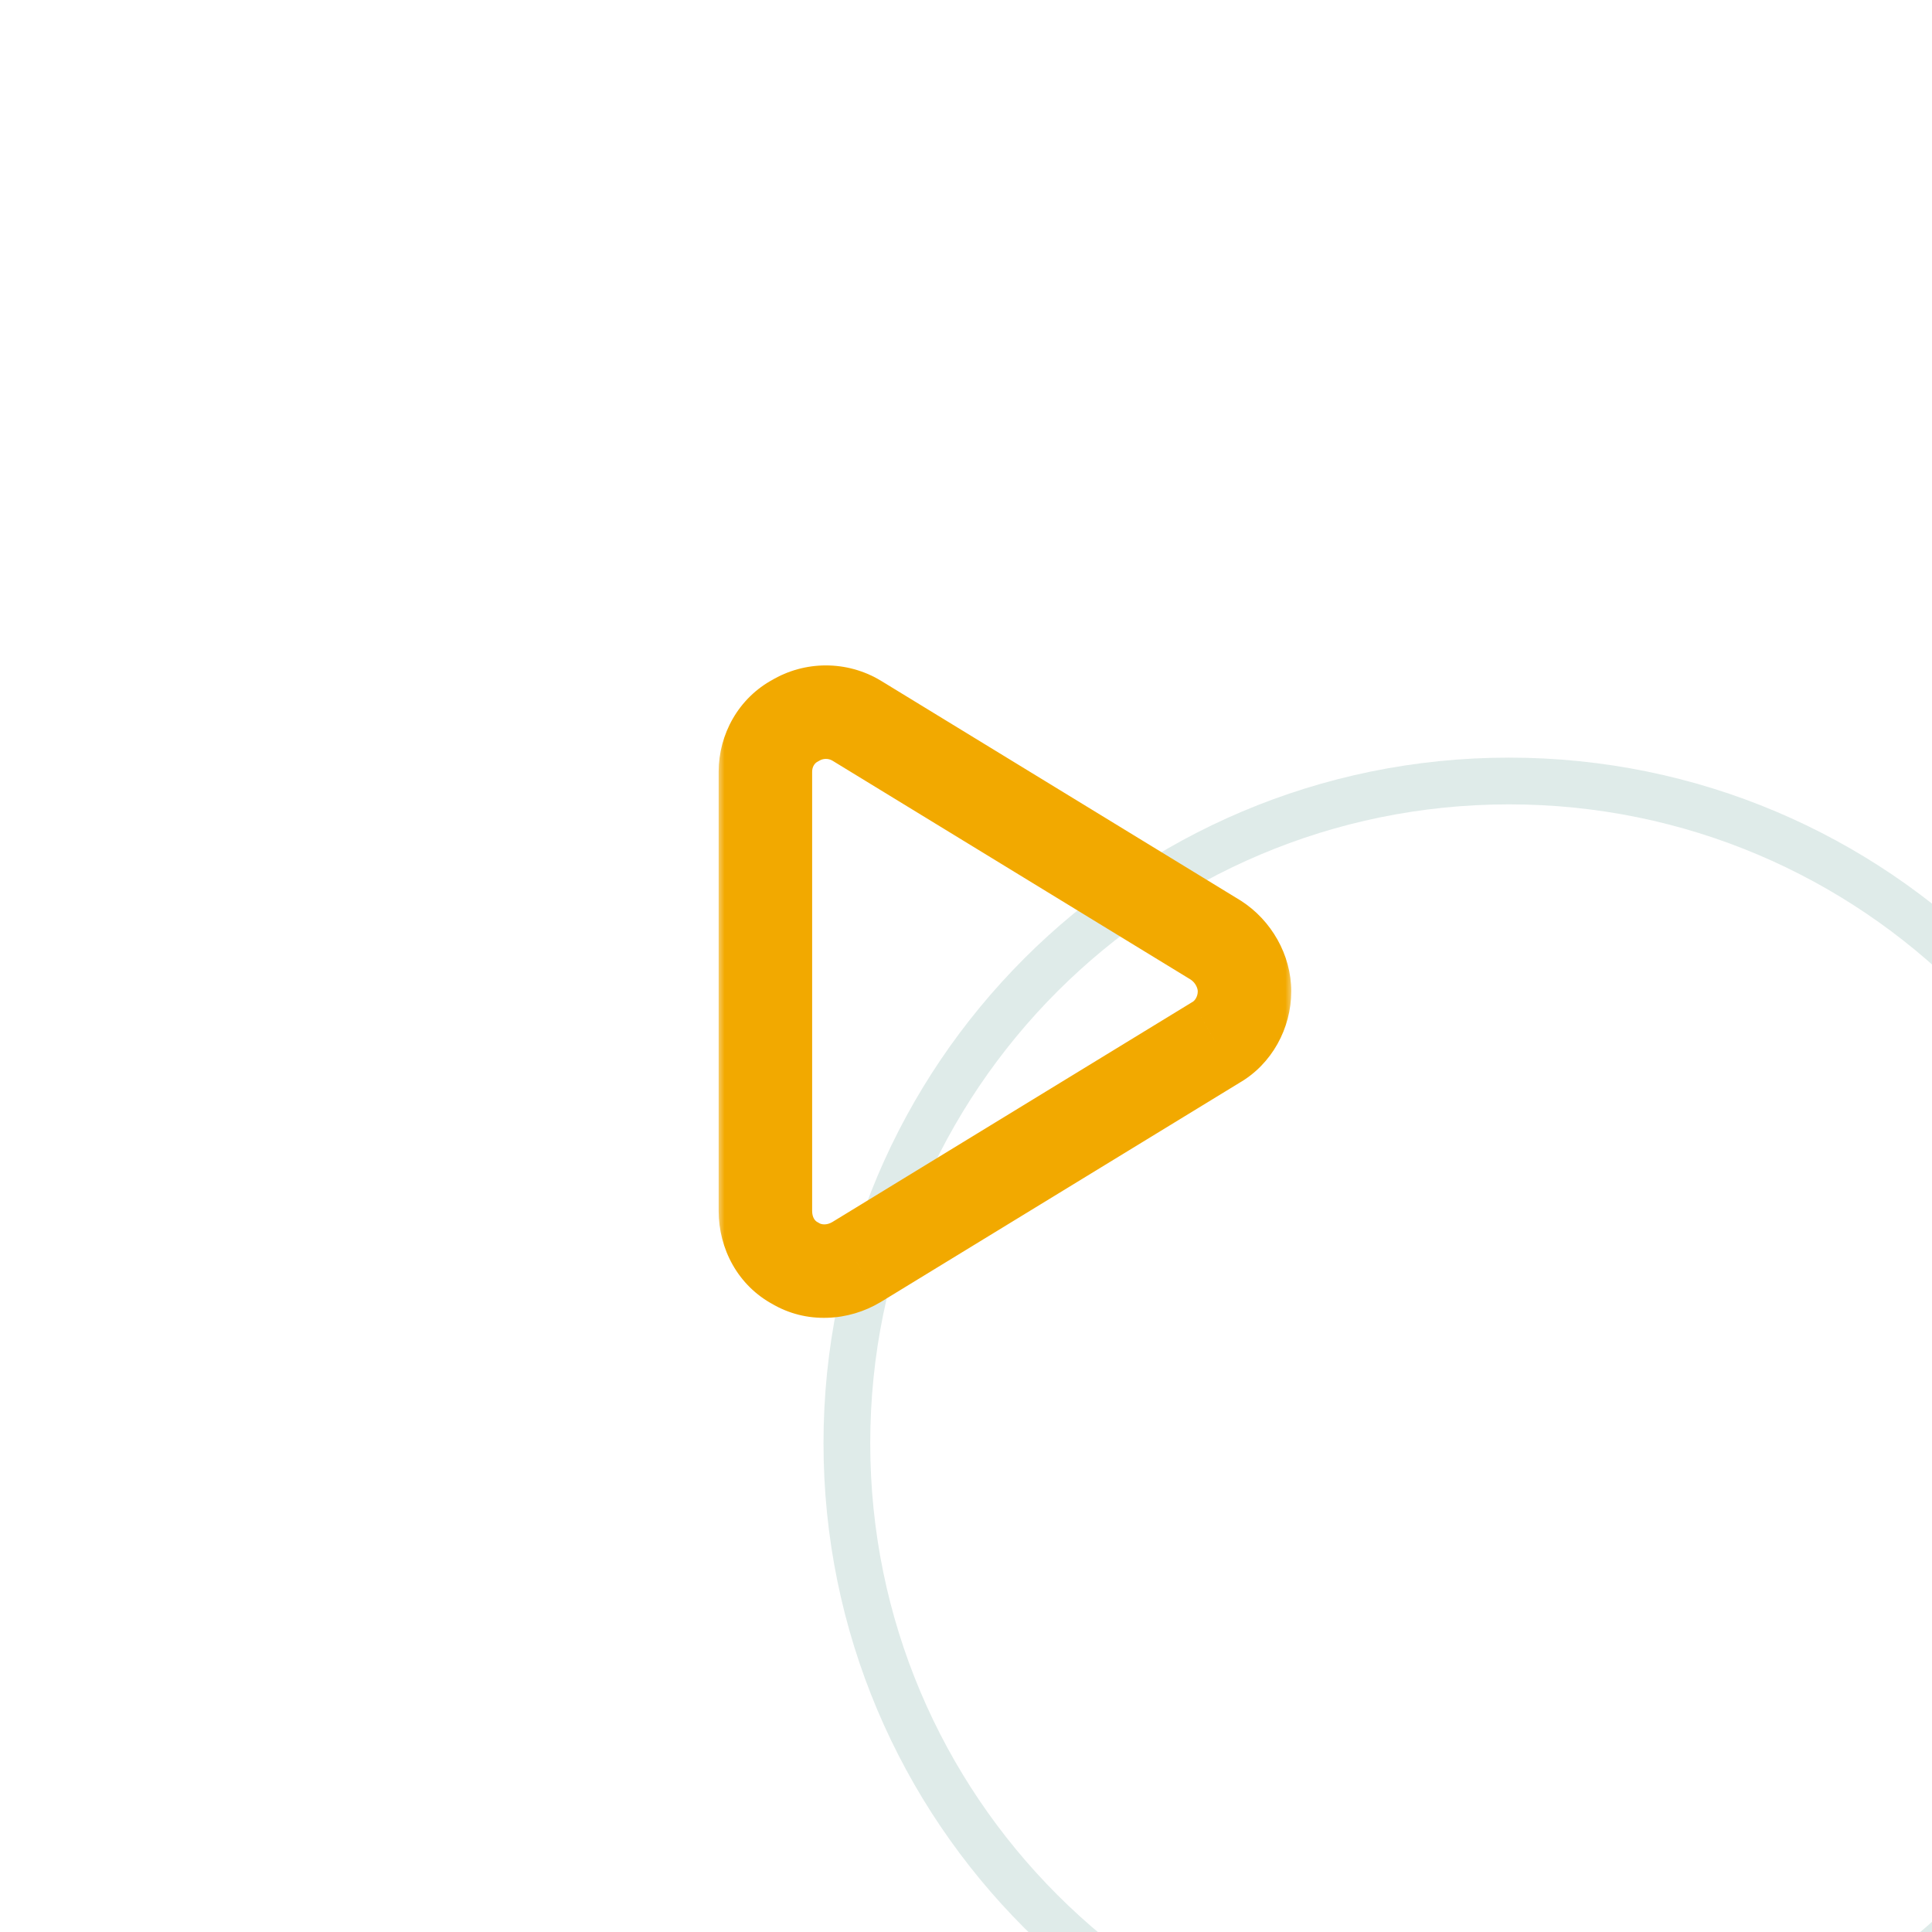
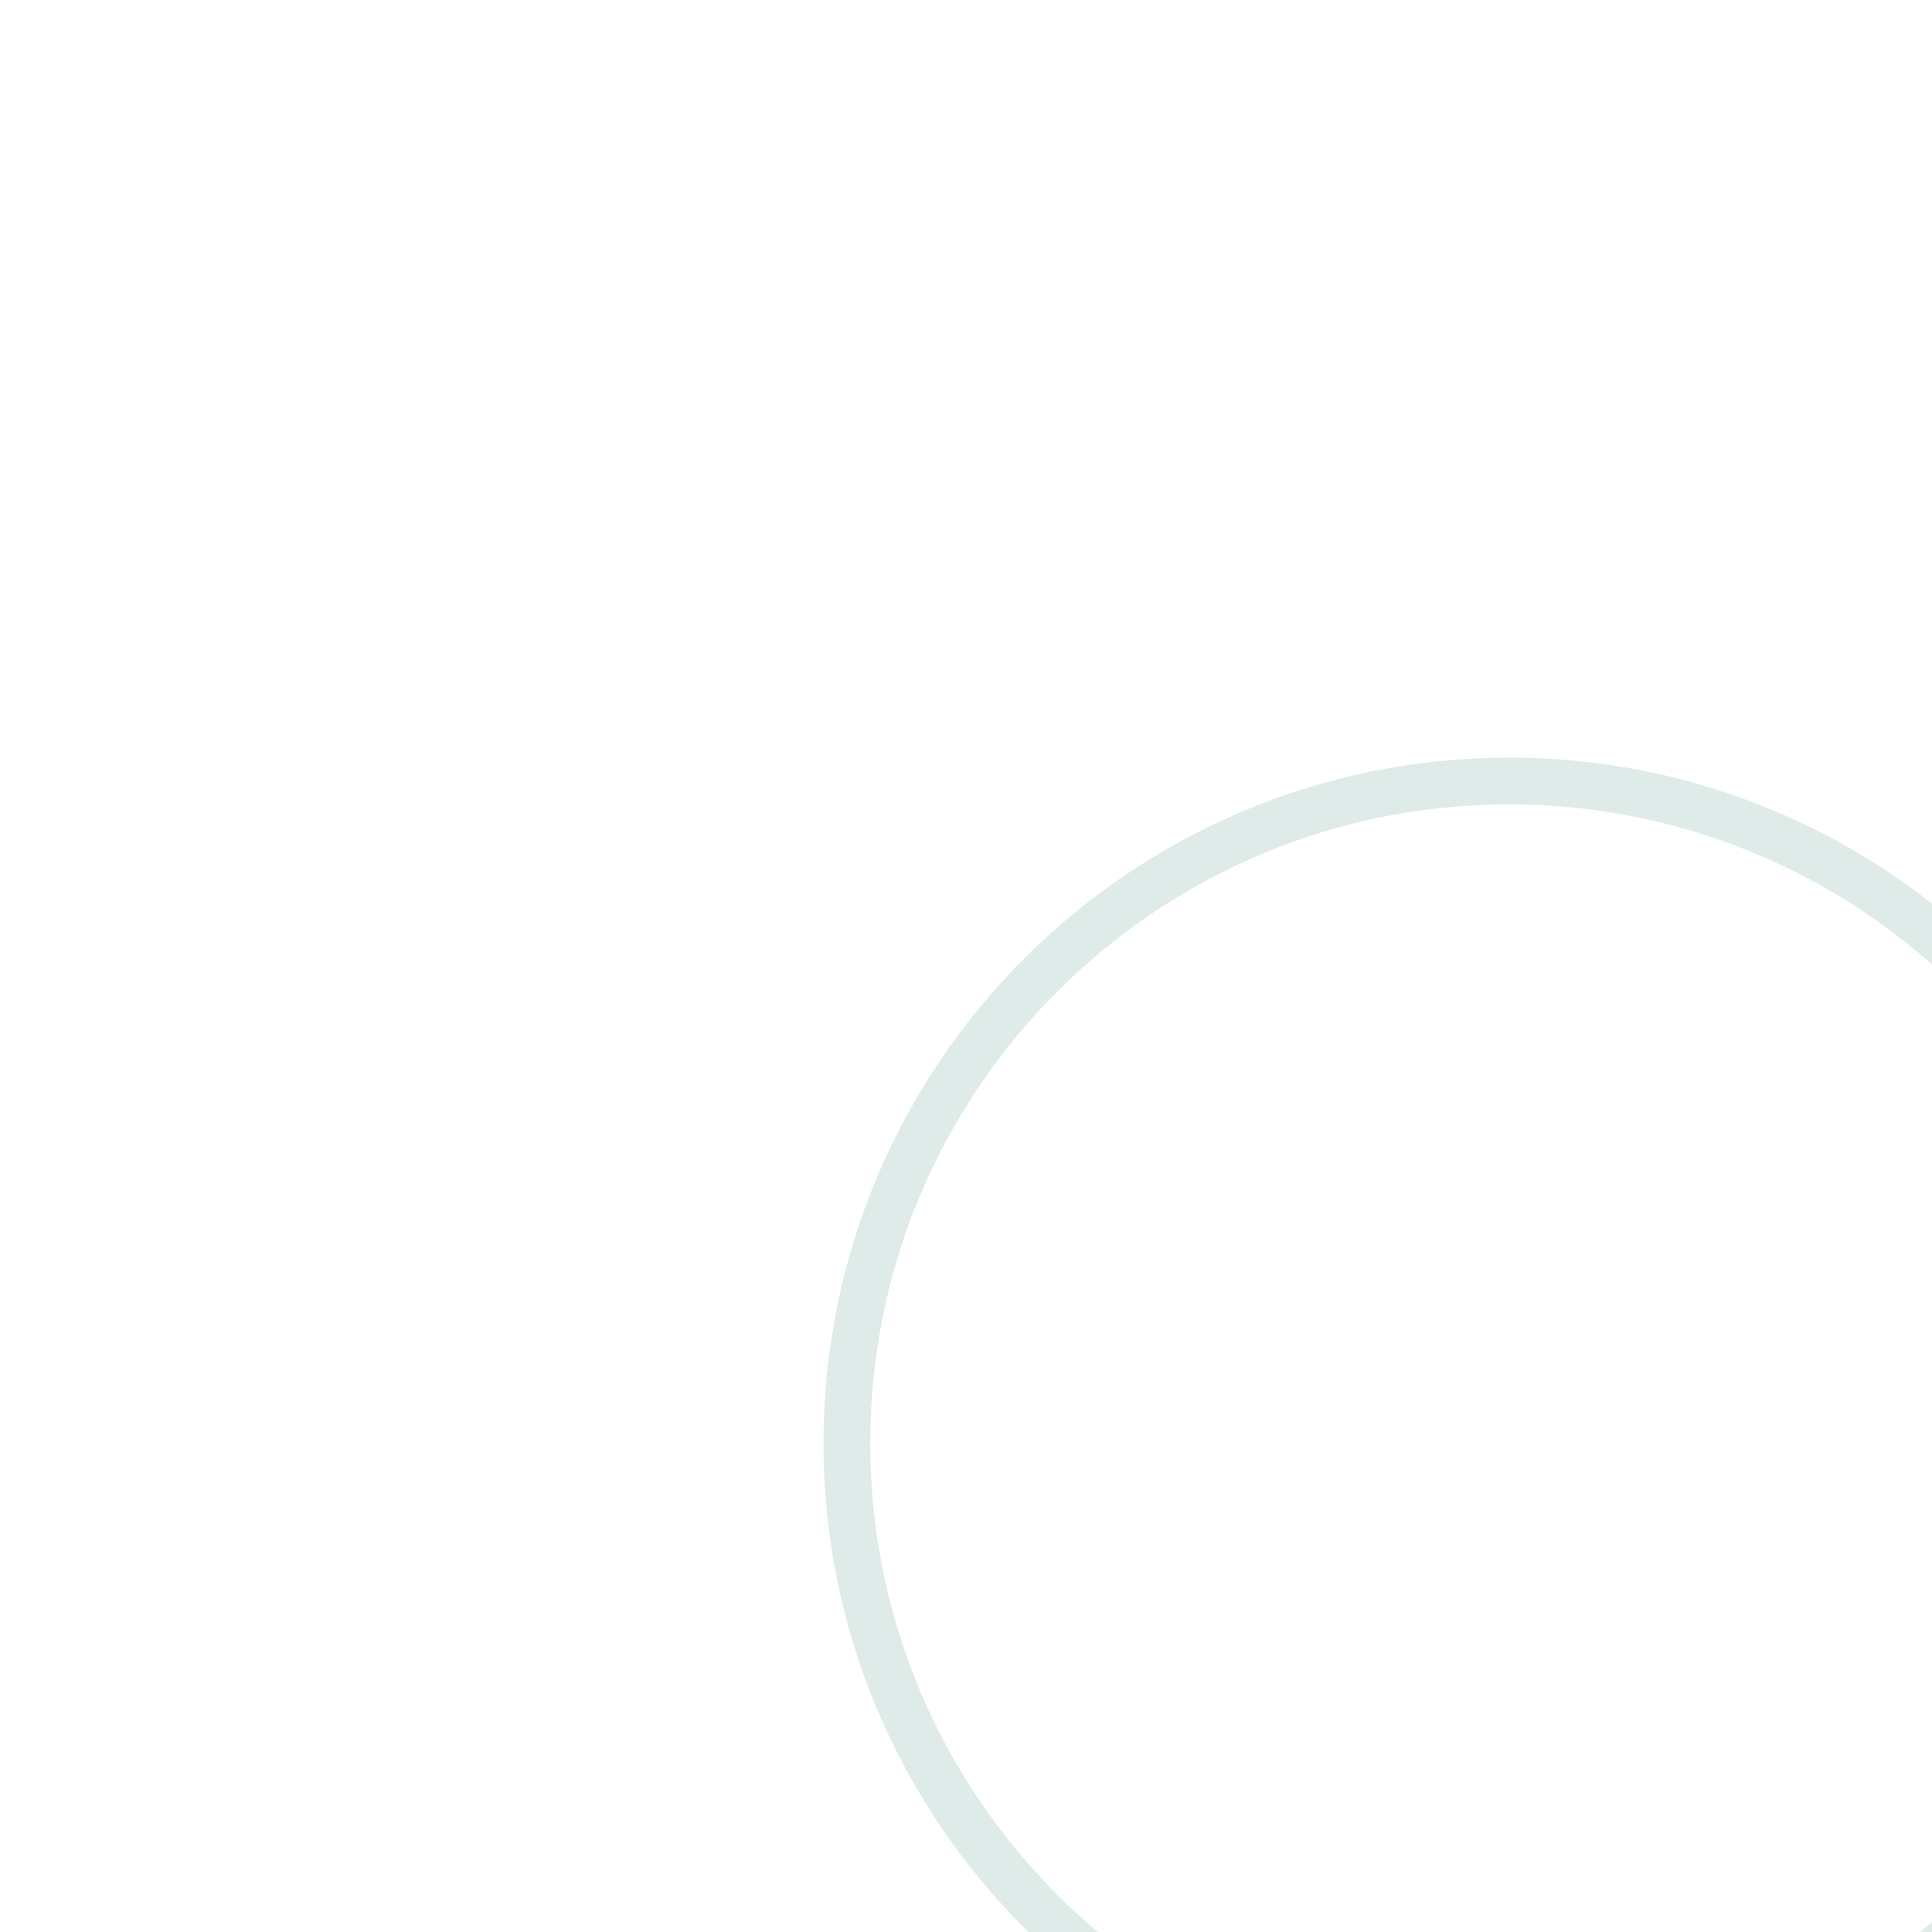
<svg xmlns="http://www.w3.org/2000/svg" width="88" height="88" viewBox="0 0 116 124" fill="none">
  <g filter="url(#filter0_d_1_28)">
    <path d="M58 107C82.3 107 102 87.3 102 63C102 38.7 82.3 19 58 19C33.7 19 14 38.7 14 63C14 87.3 33.7 107 58 107Z" fill="white" />
    <path d="M58 105.5C81.472 105.5 100.5 86.472 100.5 63C100.5 39.528 81.472 20.5 58 20.5C34.528 20.5 15.5 39.528 15.5 63C15.5 86.472 34.528 105.5 58 105.5Z" stroke="#DFEBE9" stroke-width="3" />
  </g>
  <mask id="mask0_1_28" style="mask-type:luminance" maskUnits="userSpaceOnUse" x="42" y="42" width="37" height="43">
    <path d="M79 42H42V85H79V42Z" fill="white" />
    <path d="M50.971 46.248L74.033 60.342C75.154 61.062 75.875 62.344 75.875 63.625C75.875 64.986 75.154 66.268 74.033 66.908L50.971 81.002C49.77 81.723 48.248 81.803 47.047 81.082C45.846 80.441 45.125 79.16 45.125 77.719V49.531C45.125 48.17 45.846 46.889 47.047 46.248C48.248 45.527 49.77 45.527 50.971 46.248Z" fill="black" />
  </mask>
  <g mask="url(#mask0_1_28)">
-     <path d="M50.971 46.248L52.535 43.688L52.525 43.682L52.514 43.676L50.971 46.248ZM74.033 60.342L75.656 57.818L75.627 57.8L75.598 57.782L74.033 60.342ZM74.033 66.908L72.545 64.303L72.507 64.325L72.469 64.348L74.033 66.908ZM50.971 81.002L52.514 83.574L52.525 83.568L52.535 83.562L50.971 81.002ZM47.047 81.082L48.59 78.51L48.525 78.471L48.459 78.435L47.047 81.082ZM47.047 46.248L48.459 48.895L48.525 48.859L48.59 48.821L47.047 46.248ZM49.406 48.808L72.469 62.902L75.598 57.782L52.535 43.688L49.406 48.808ZM72.411 62.865C72.719 63.063 72.875 63.418 72.875 63.625H78.875C78.875 61.27 77.589 59.062 75.656 57.818L72.411 62.865ZM72.875 63.625C72.875 63.977 72.675 64.229 72.545 64.303L75.522 69.513C77.634 68.306 78.875 65.996 78.875 63.625H72.875ZM72.469 64.348L49.406 78.442L52.535 83.562L75.598 69.468L72.469 64.348ZM49.427 78.43C49.056 78.652 48.727 78.591 48.59 78.51L45.503 83.654C47.769 85.014 50.483 84.793 52.514 83.574L49.427 78.43ZM48.459 78.435C48.328 78.365 48.125 78.162 48.125 77.719H42.125C42.125 80.158 43.363 82.517 45.635 83.729L48.459 78.435ZM48.125 77.719V49.531H42.125V77.719H48.125ZM48.125 49.531C48.125 49.204 48.298 48.98 48.459 48.895L45.635 43.601C43.393 44.797 42.125 47.136 42.125 49.531H48.125ZM48.59 48.821C48.842 48.67 49.176 48.67 49.427 48.821L52.514 43.676C50.363 42.385 47.655 42.385 45.503 43.676L48.59 48.821Z" fill="#F2A900" />
-   </g>
+     </g>
  <defs>
    <filter id="filter0_d_1_28" x="0.514" y="0.286" width="184.68" height="184.68" filterUnits="userSpaceOnUse" color-interpolation-filters="sRGB">
      <feFlood flood-opacity="0" result="BackgroundImageFix" />
      <feColorMatrix in="SourceAlpha" type="matrix" values="0 0 0 0 0 0 0 0 0 0 0 0 0 0 0 0 0 0 127 0" result="hardAlpha" />
      <feOffset dx="34.854" dy="29.626" />
      <feGaussianBlur stdDeviation="24.17" />
      <feComposite in2="hardAlpha" operator="out" />
      <feColorMatrix type="matrix" values="0 0 0 0 0.2 0 0 0 0 0.4 0 0 0 0 1 0 0 0 0.05 0" />
      <feBlend mode="normal" in2="BackgroundImageFix" result="effect1_dropShadow_1_28" />
      <feBlend mode="normal" in="SourceGraphic" in2="effect1_dropShadow_1_28" result="shape" />
    </filter>
  </defs>
</svg>